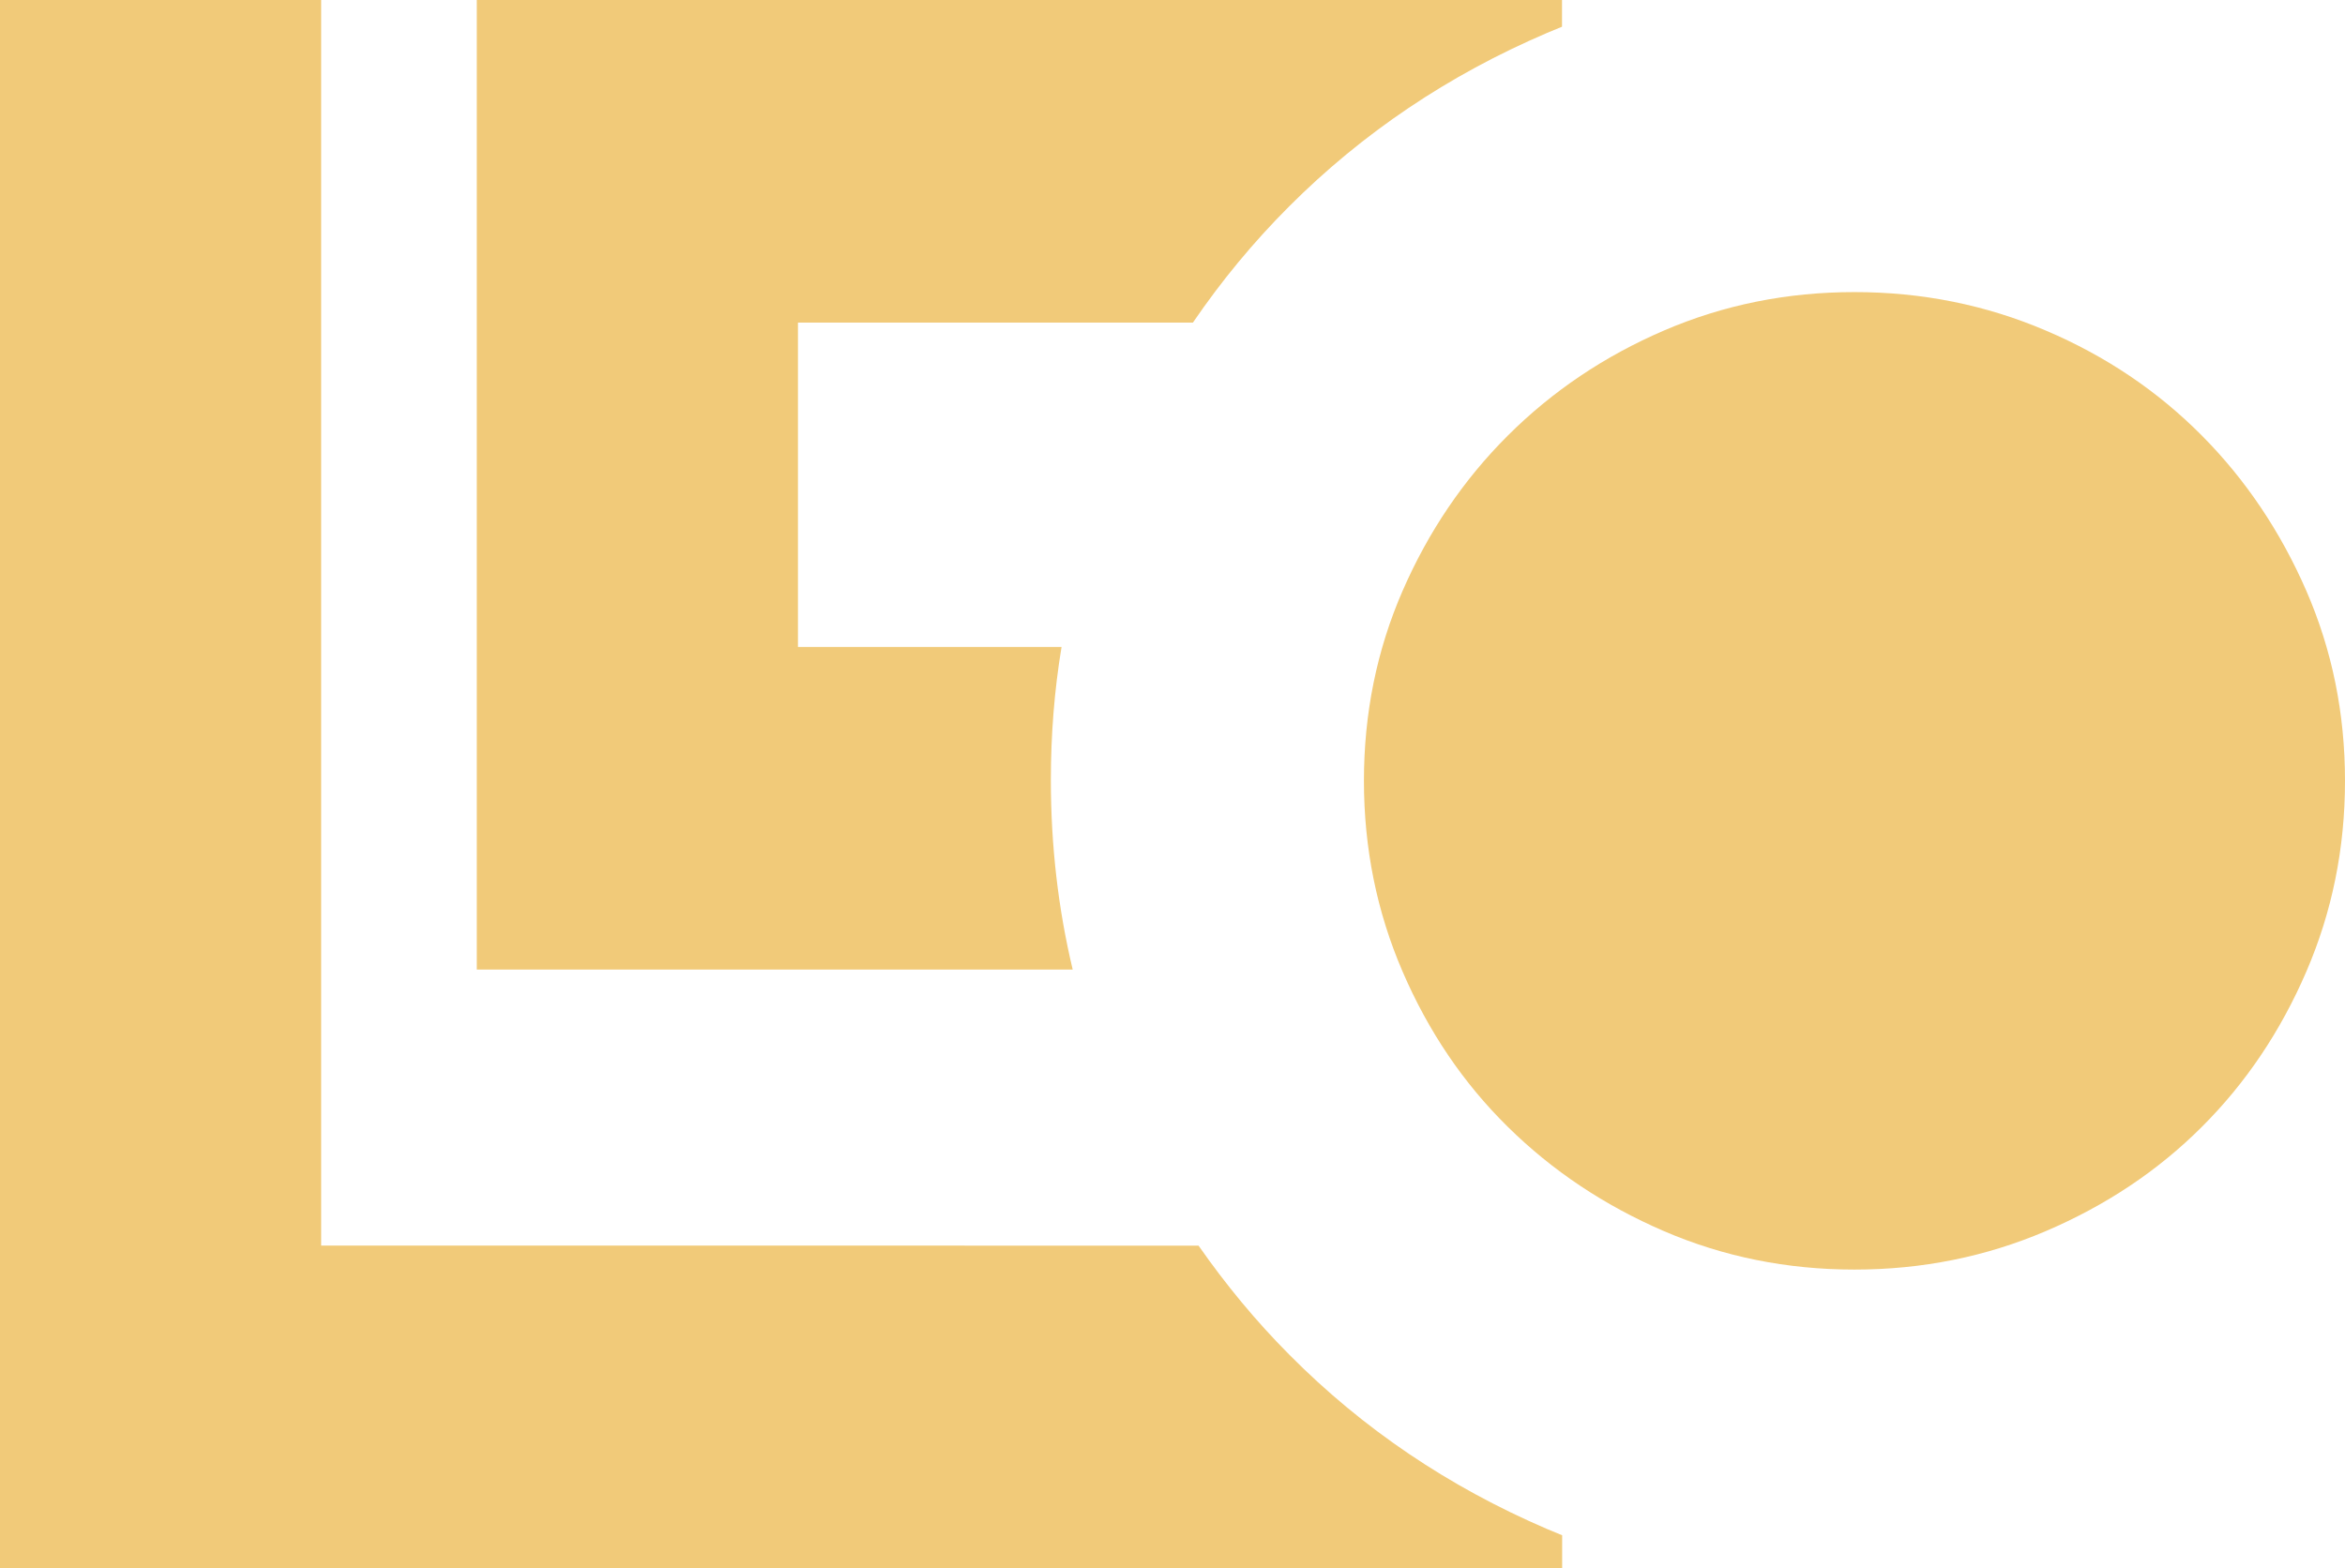
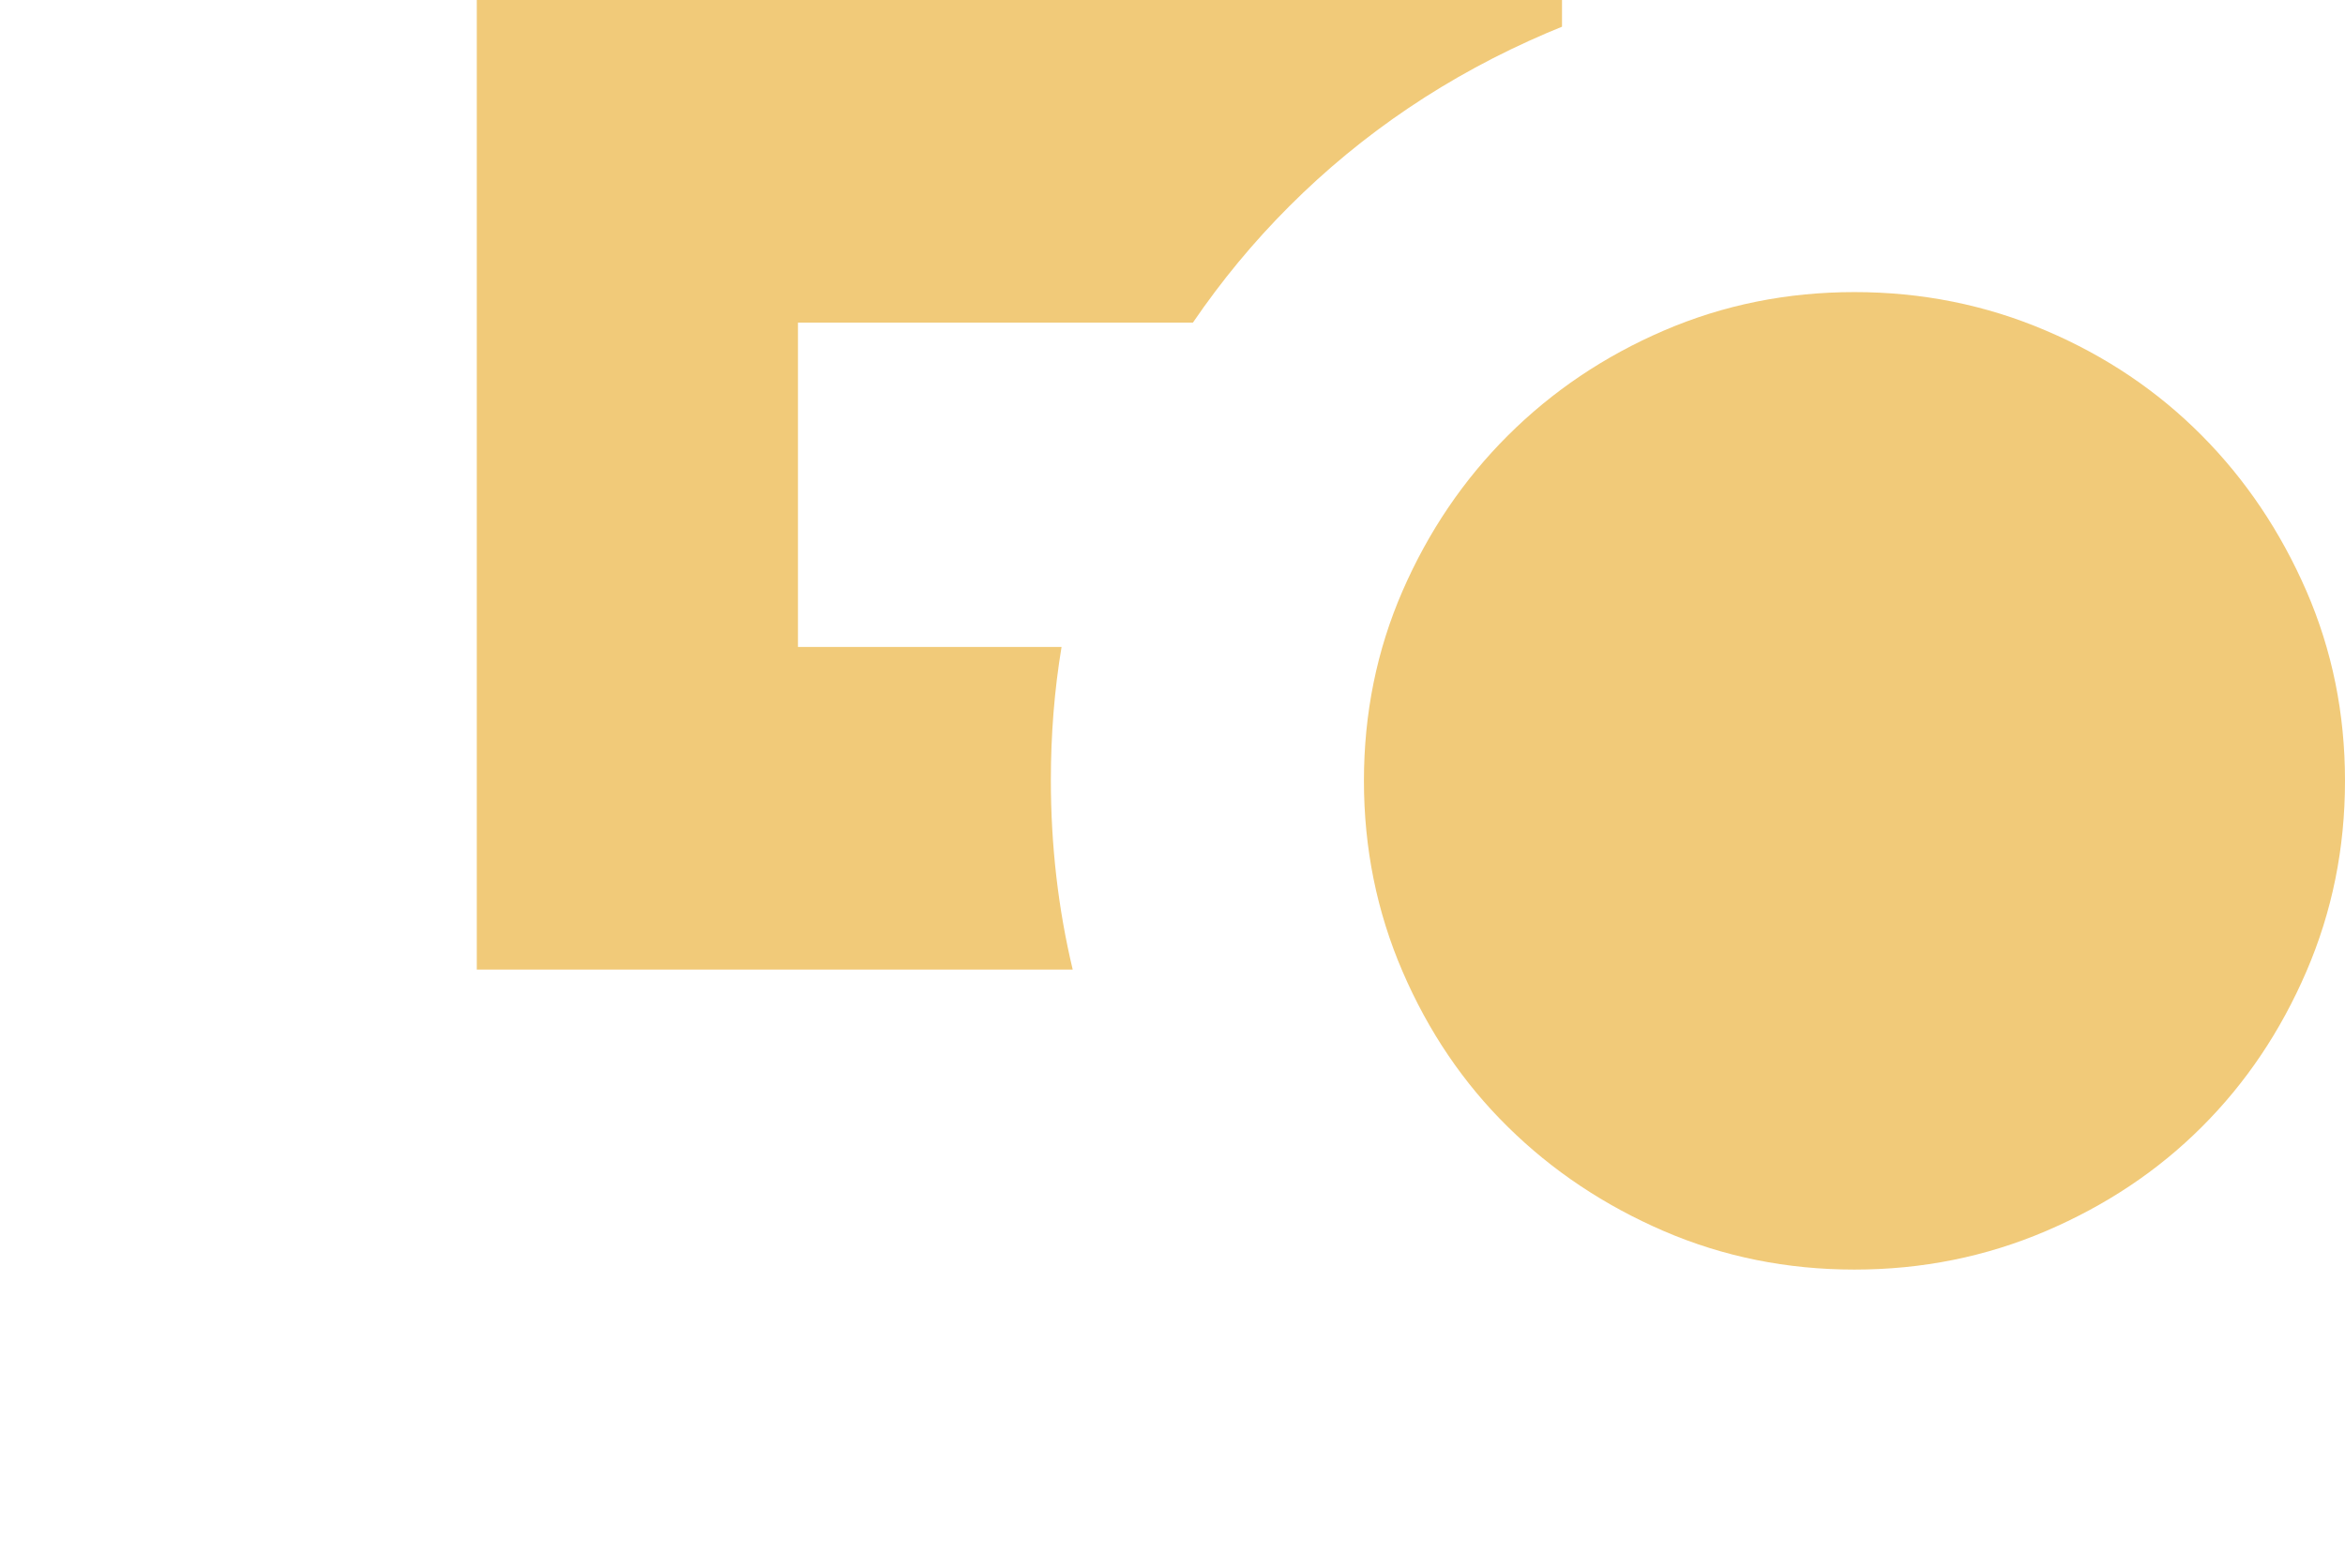
<svg xmlns="http://www.w3.org/2000/svg" id="Camada_1" data-name="Camada 1" viewBox="0 0 153.55 102.72">
  <defs>
    <style>
      .cls-1 {
        fill: #f1ca79;
      }
    </style>
  </defs>
-   <path class="cls-1" d="M101.3,100.14c-6.45-2.77-12.07-6.57-16.87-11.41-2.2-2.21-4.17-4.6-5.95-7.15H21.03S21.03,0,21.03,0H0s0,102.72,0,102.72h102.29s0-2.17,0-2.17c-.33-.13-.66-.27-.99-.41Z" />
  <path class="cls-1" d="M68.81,51.09c0-2.98.23-5.89.7-8.72h-17.26s0-21.24,0-21.24h25.86c1.87-2.74,3.97-5.28,6.31-7.62,4.8-4.8,10.42-8.59,16.87-11.35.33-.14.66-.28.99-.41V0S31.22,0,31.22,0v63.5s39.02,0,39.02,0c-.95-3.98-1.43-8.12-1.43-12.41Z" />
  <path class="cls-1" d="M121.43,19.13c-4.42,0-8.58.84-12.48,2.52-3.9,1.68-7.3,3.97-10.21,6.87-2.91,2.9-5.21,6.3-6.9,10.18-1.69,3.88-2.53,8.03-2.53,12.44,0,4.41.84,8.57,2.53,12.49,1.69,3.92,3.98,7.31,6.9,10.18,2.91,2.87,6.32,5.14,10.21,6.82,3.9,1.68,8.06,2.52,12.48,2.52s8.6-.84,12.53-2.52c3.93-1.68,7.34-3.95,10.21-6.82,2.88-2.87,5.16-6.26,6.85-10.18,1.69-3.92,2.53-8.08,2.53-12.49,0-4.41-.84-8.55-2.53-12.44-1.69-3.88-3.97-7.28-6.85-10.18-2.88-2.9-6.28-5.2-10.21-6.87-3.93-1.68-8.11-2.52-12.53-2.52Z" />
</svg>